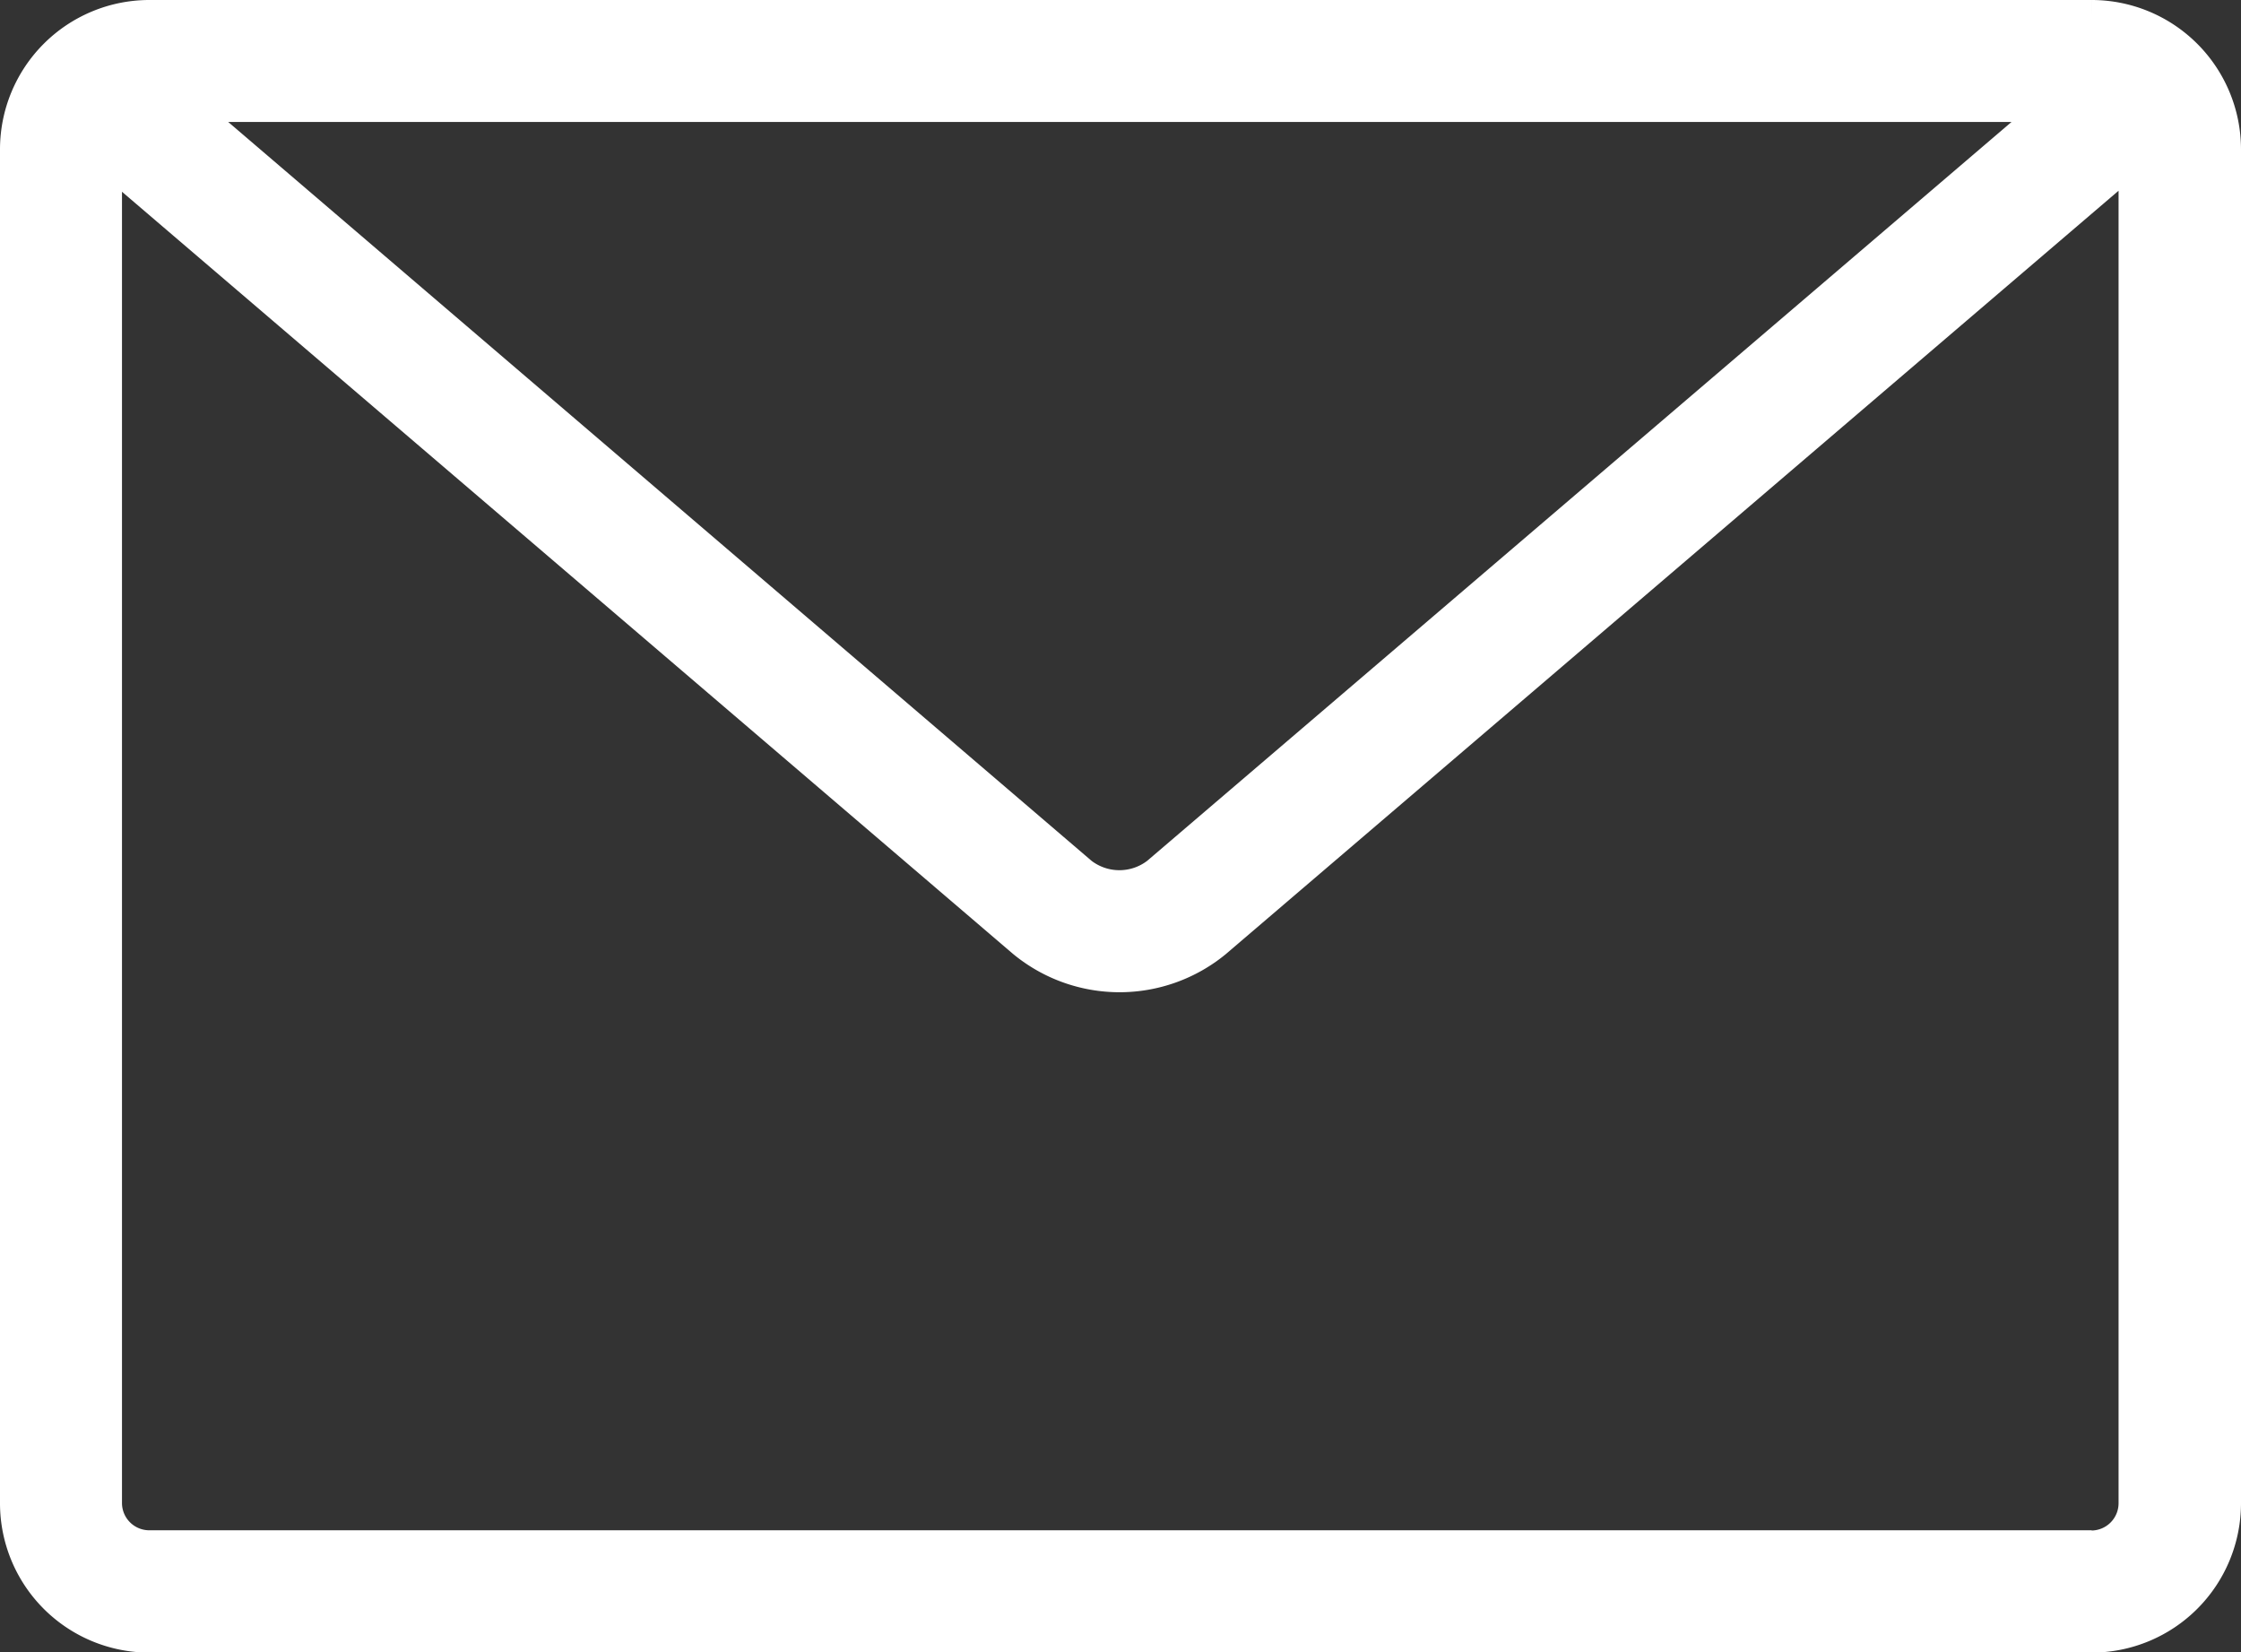
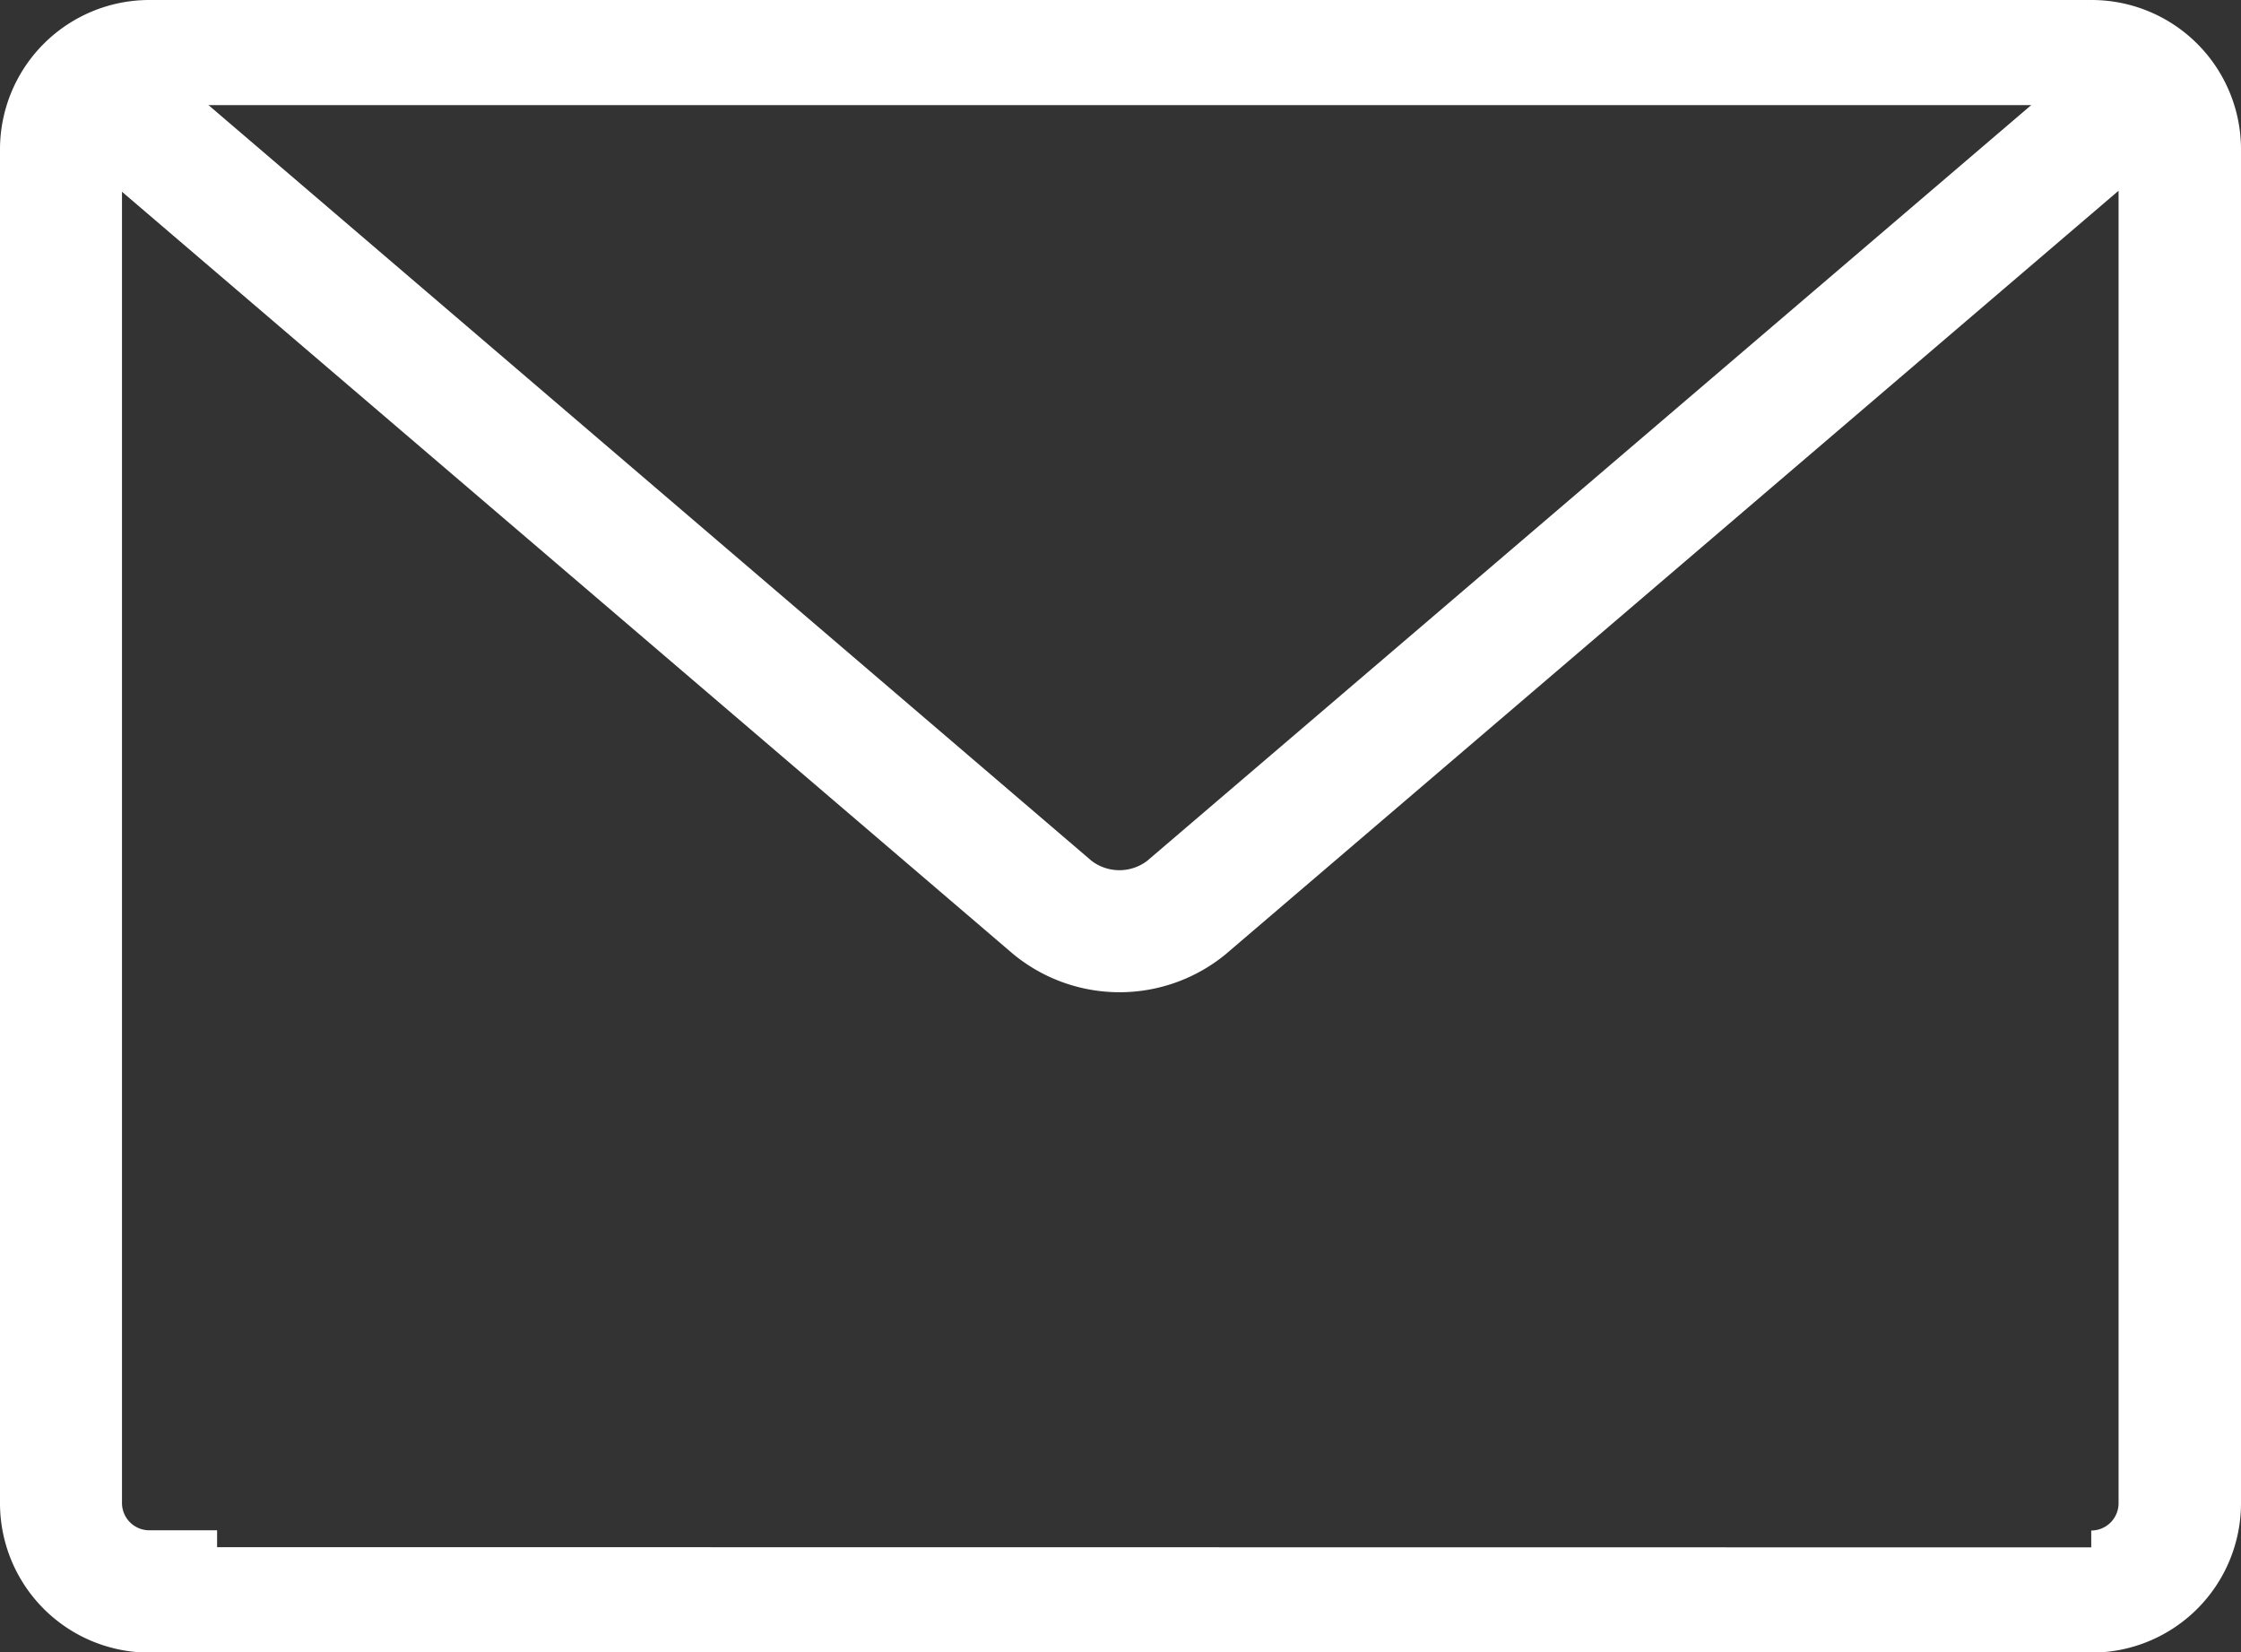
<svg xmlns="http://www.w3.org/2000/svg" width="19.933" height="14.697" viewBox="0 0 19.933 14.697">
  <rect x="0" y="0" width="19.933" height="14.697" fill="#333333" stroke="none" />
-   <path id="mail-icon" d="M18.455,0H1.178A1.179,1.179,0,0,0,0,1.178V13.219A1.179,1.179,0,0,0,1.178,14.4H18.455a1.179,1.179,0,0,0,1.178-1.178V1.178A1.179,1.179,0,0,0,18.455,0m-.307.785-8,6.839a.559.559,0,0,1-.683,0L1.474.785Zm.307,12.827H1.178a.393.393,0,0,1-.393-.393V1.23L8.958,8.221a1.337,1.337,0,0,0,1.7,0l8.186-7v12a.393.393,0,0,1-.393.393" transform="translate(0.15 0.15)" fill="#fff" stroke="#fff" stroke-width="0.3" />
+   <path id="mail-icon" d="M18.455,0H1.178A1.179,1.179,0,0,0,0,1.178V13.219A1.179,1.179,0,0,0,1.178,14.4H18.455a1.179,1.179,0,0,0,1.178-1.178V1.178A1.179,1.179,0,0,0,18.455,0m-.307.785-8,6.839a.559.559,0,0,1-.683,0L1.474.785m.307,12.827H1.178a.393.393,0,0,1-.393-.393V1.23L8.958,8.221a1.337,1.337,0,0,0,1.7,0l8.186-7v12a.393.393,0,0,1-.393.393" transform="translate(0.15 0.15)" fill="#fff" stroke="#fff" stroke-width="0.3" />
</svg>